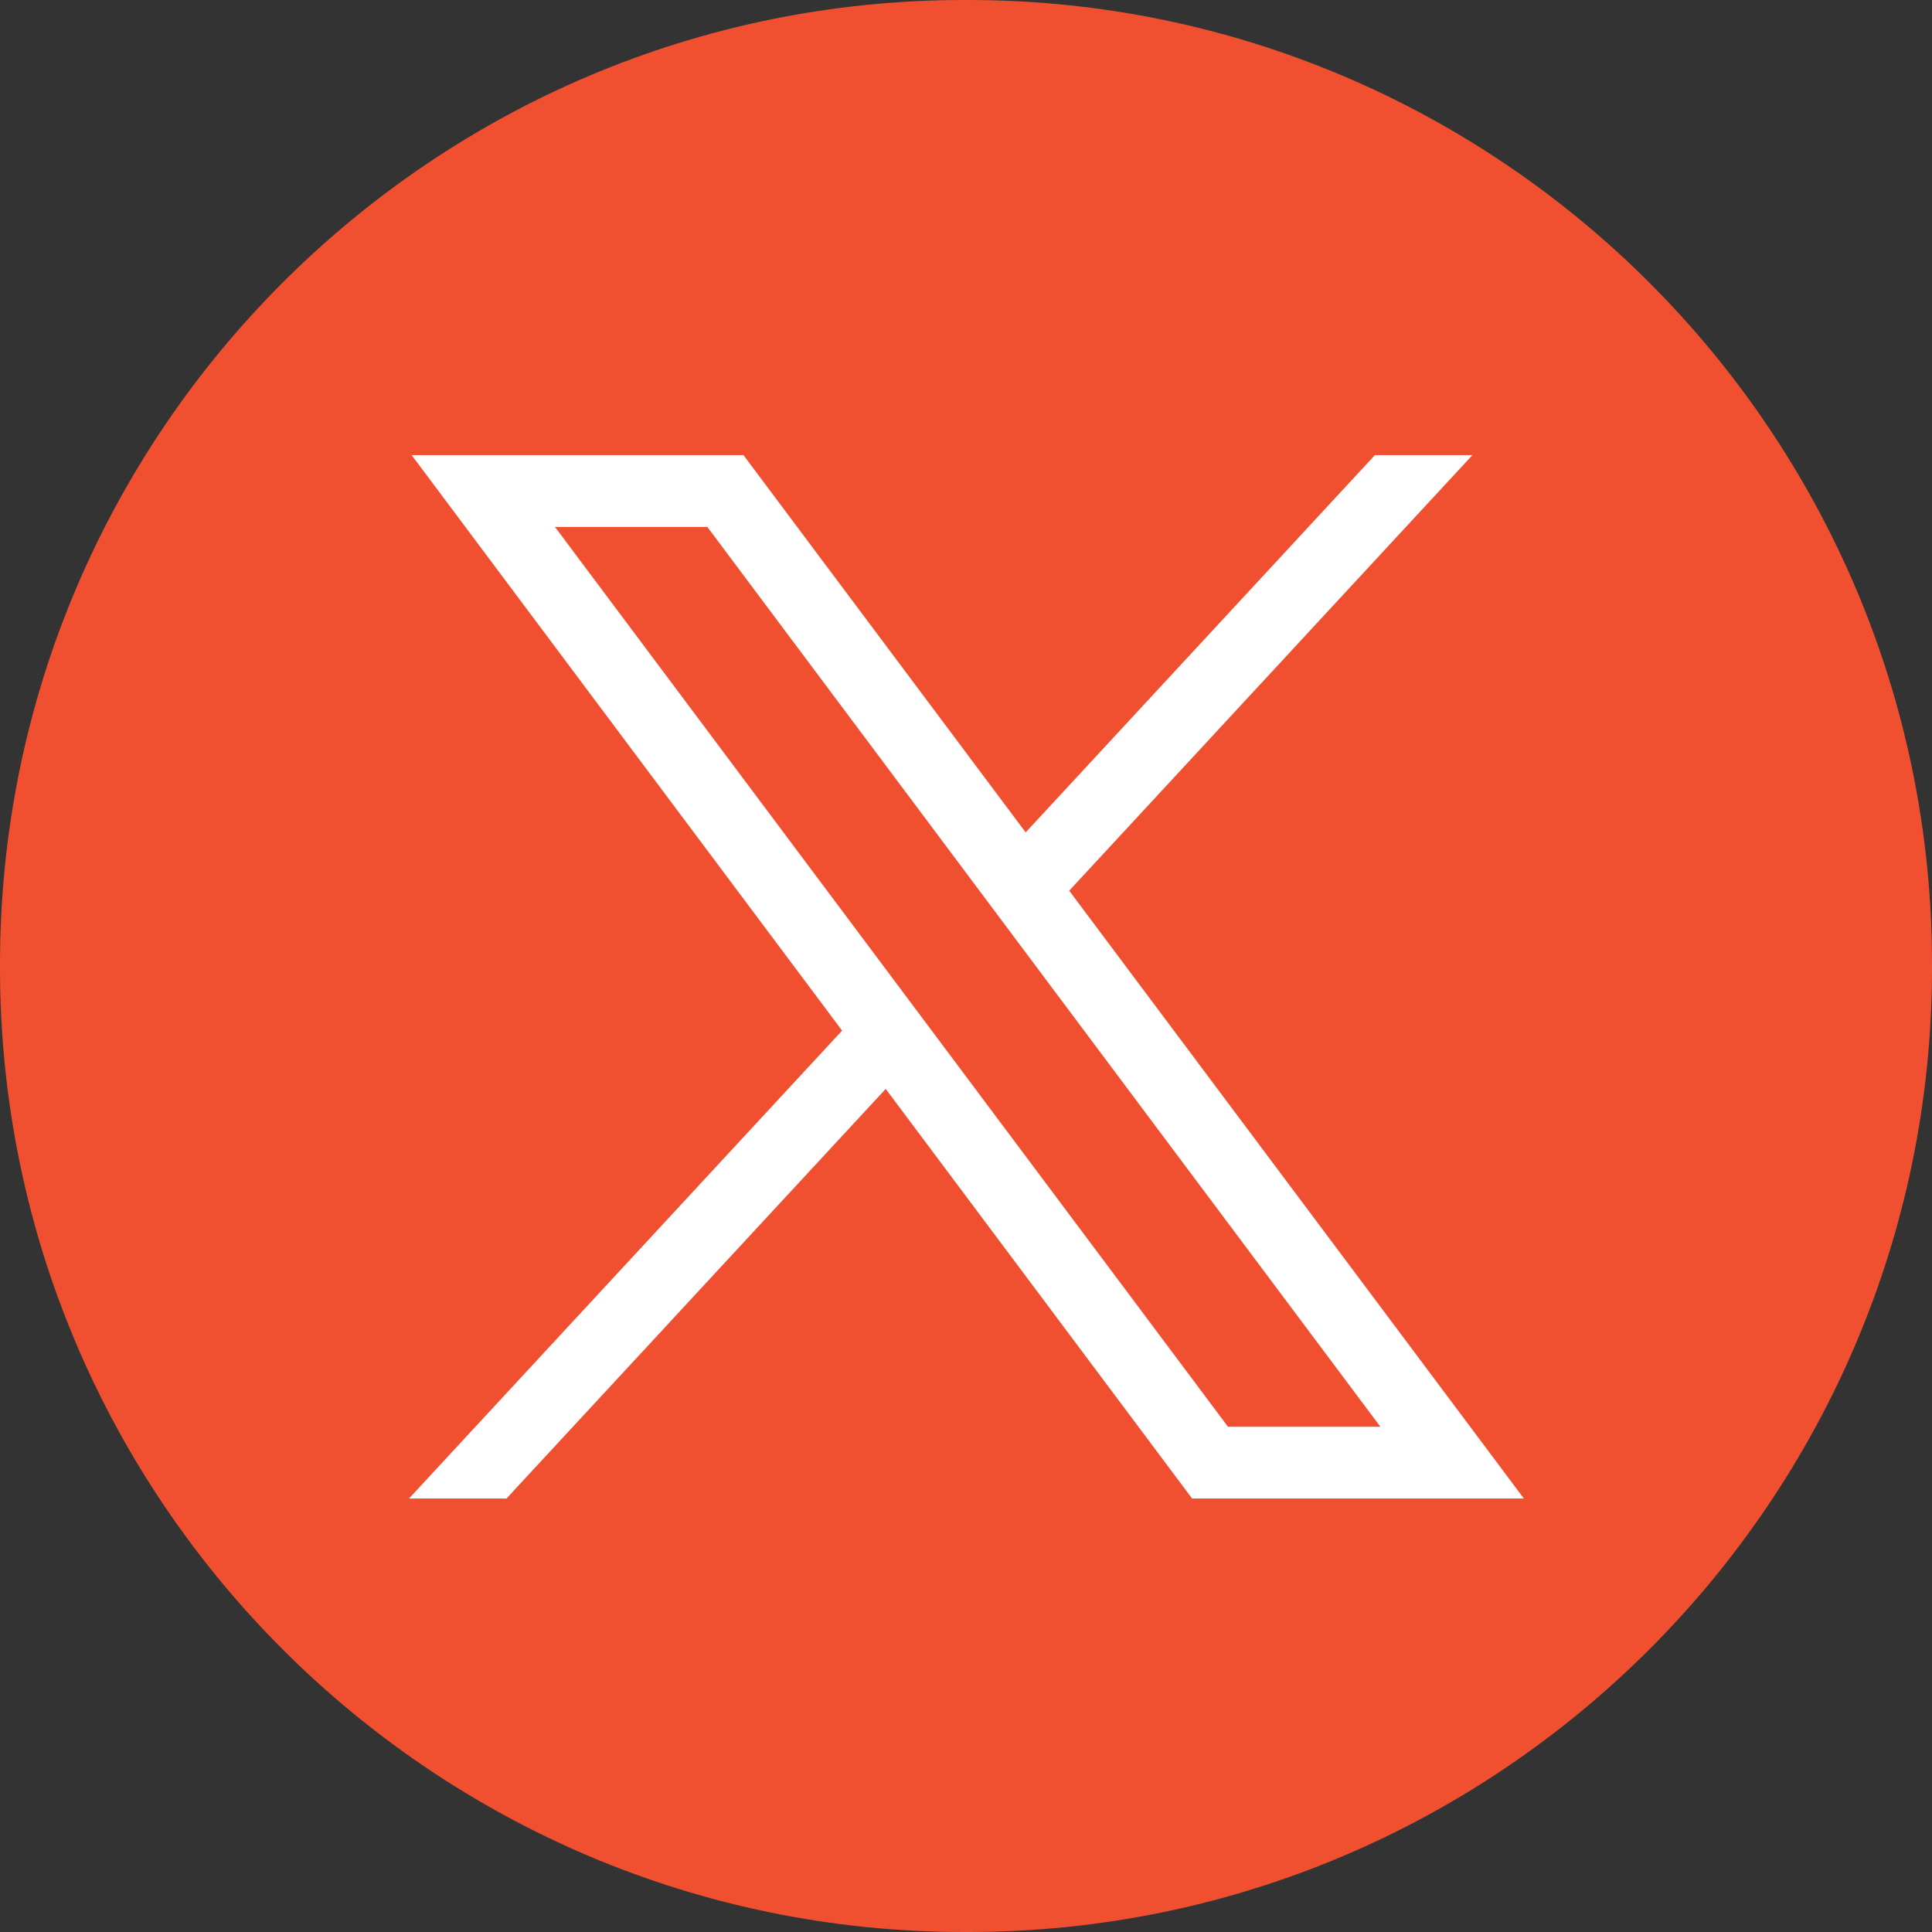
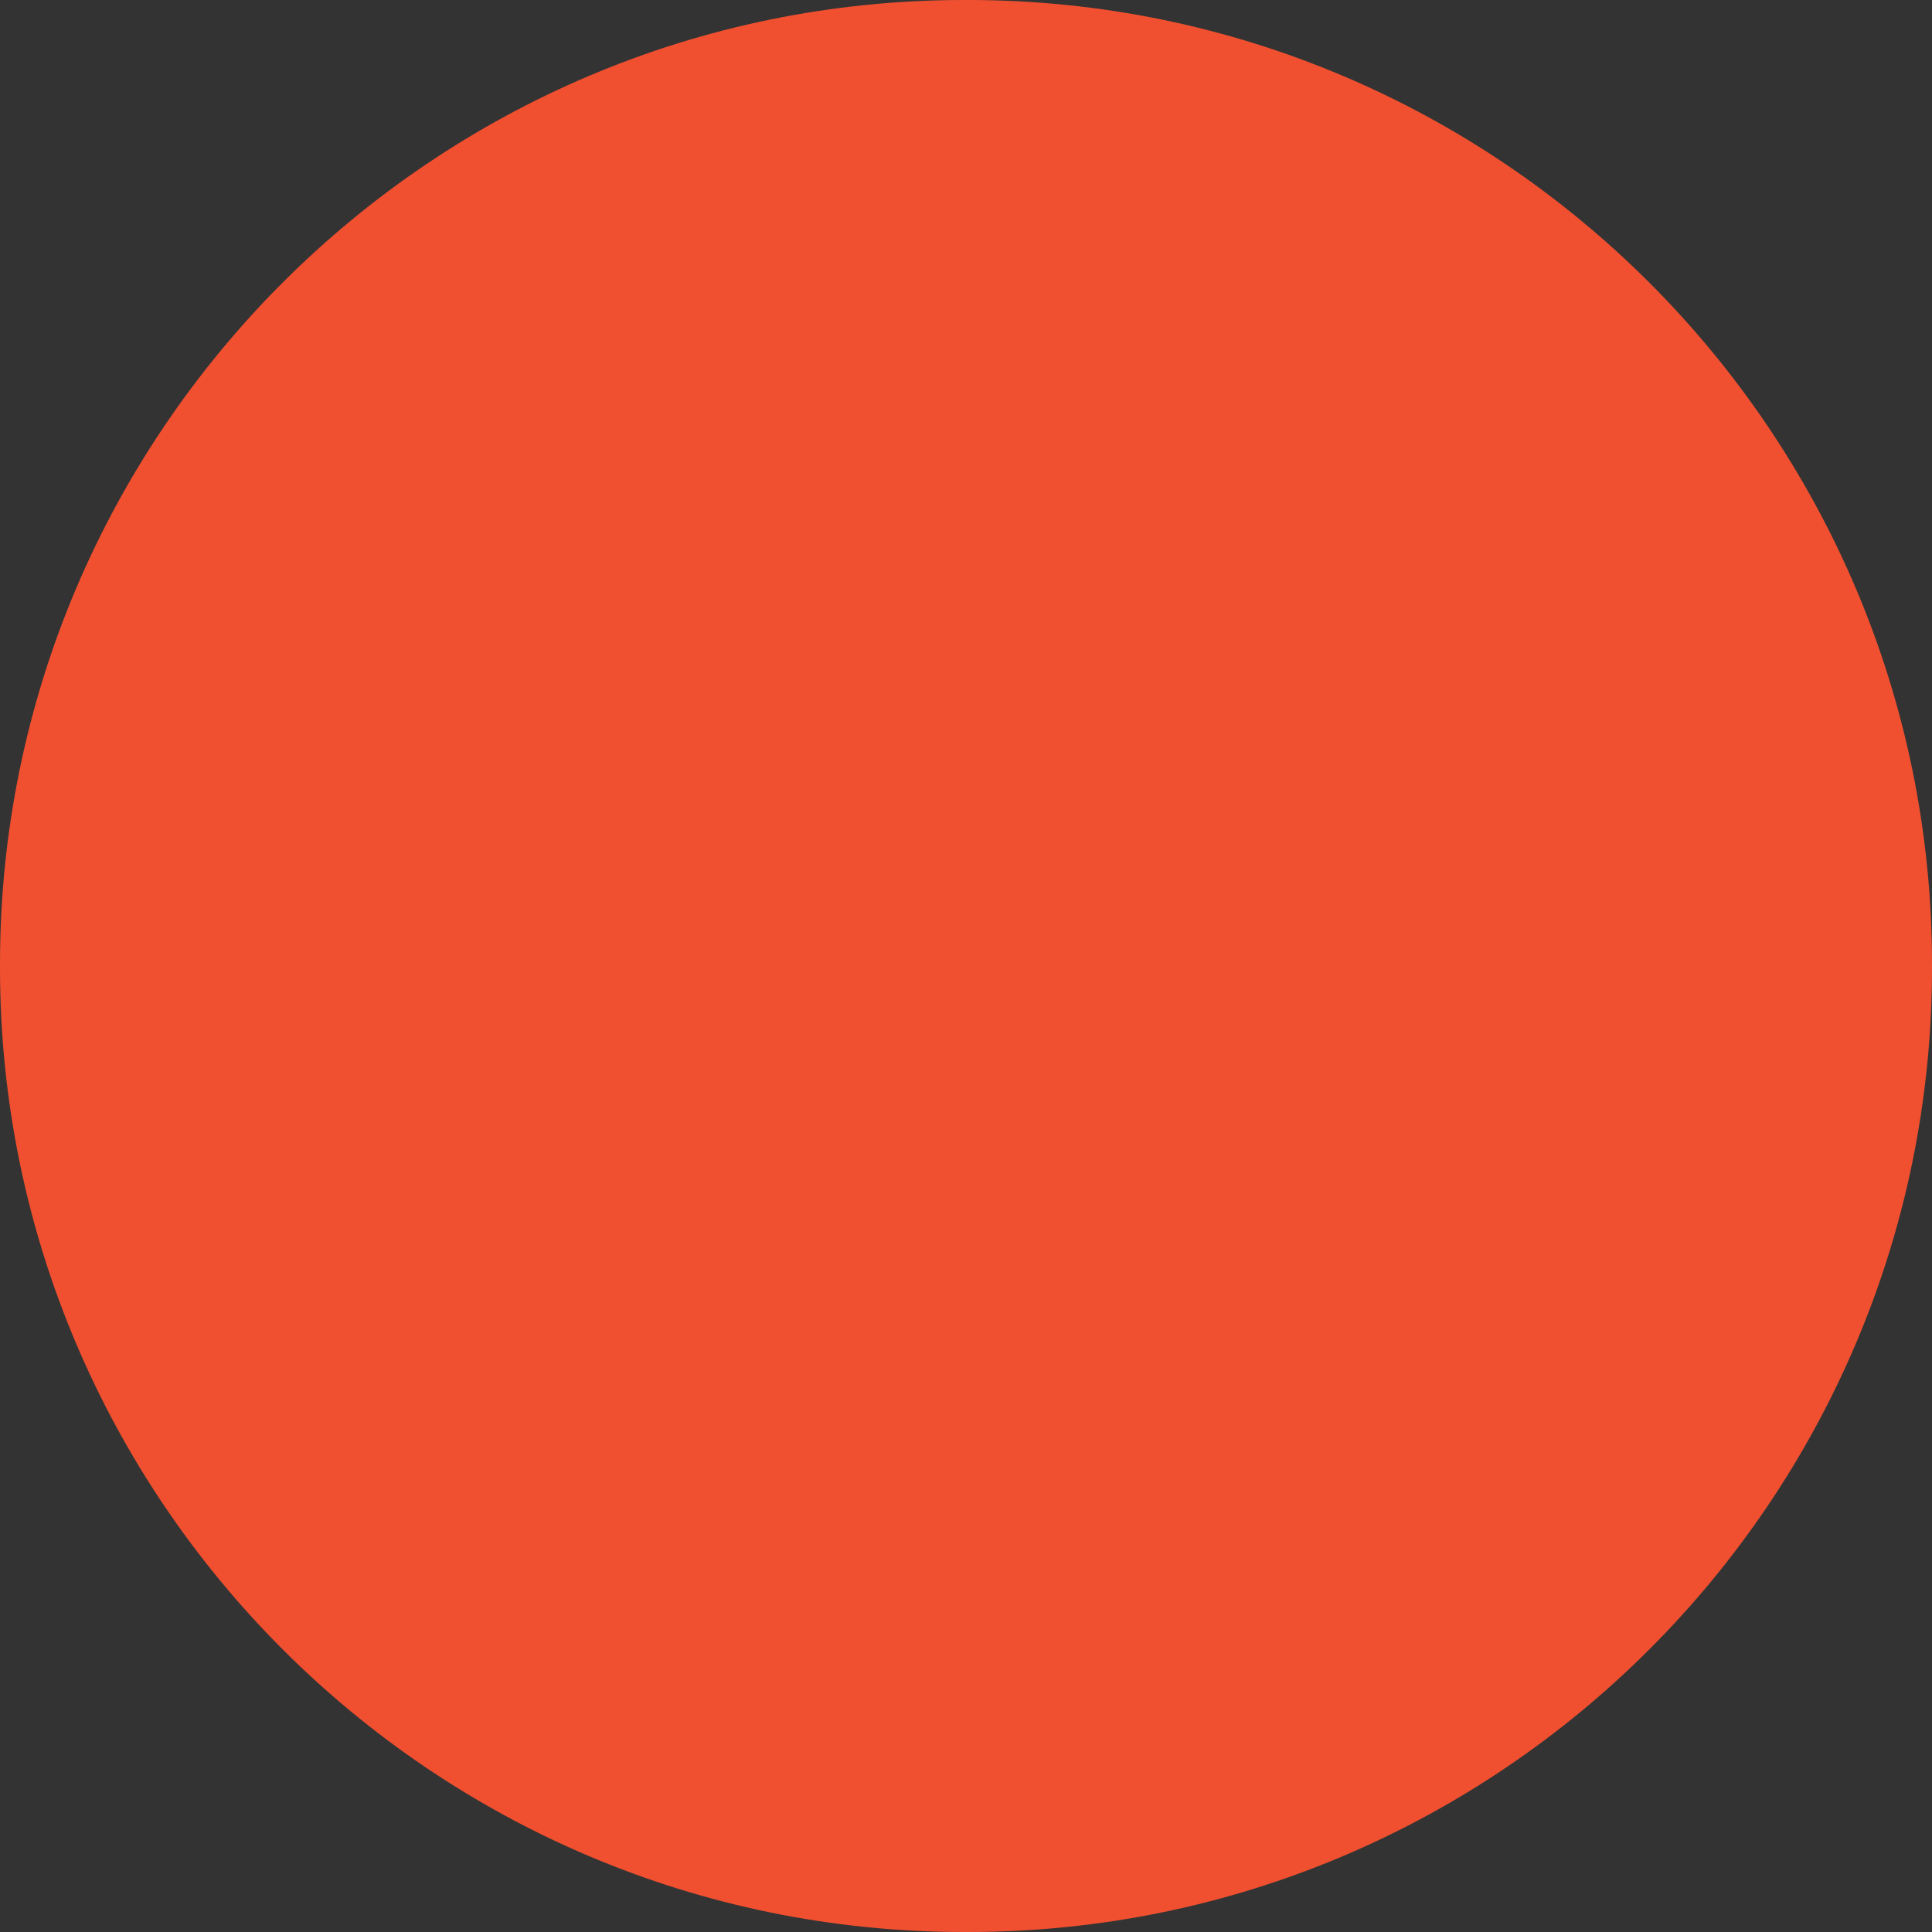
<svg xmlns="http://www.w3.org/2000/svg" width="52" height="52" viewBox="0 0 52 52" fill="none">
  <rect x="0" y="0" width="52" height="52" fill="#333333" stroke="none" />
  <path d="M26.057 52H25.943C11.638 52 0 40.362 0 26.057V25.943C0 11.638 11.638 0 25.943 0H26.057C40.362 0 52 11.638 52 25.943V26.057C52 40.362 40.362 52 26.057 52Z" fill="#F05030" />
-   <path d="M11.08 12.25L22.665 27.739L11.008 40.333H13.632L23.839 29.308L32.086 40.333H41.015L28.778 23.973L39.63 12.25H37.005L27.606 22.404L20.011 12.25H11.082H11.08ZM14.938 14.183H19.039L37.153 38.401H33.052L14.938 14.183Z" fill="white" />
</svg>